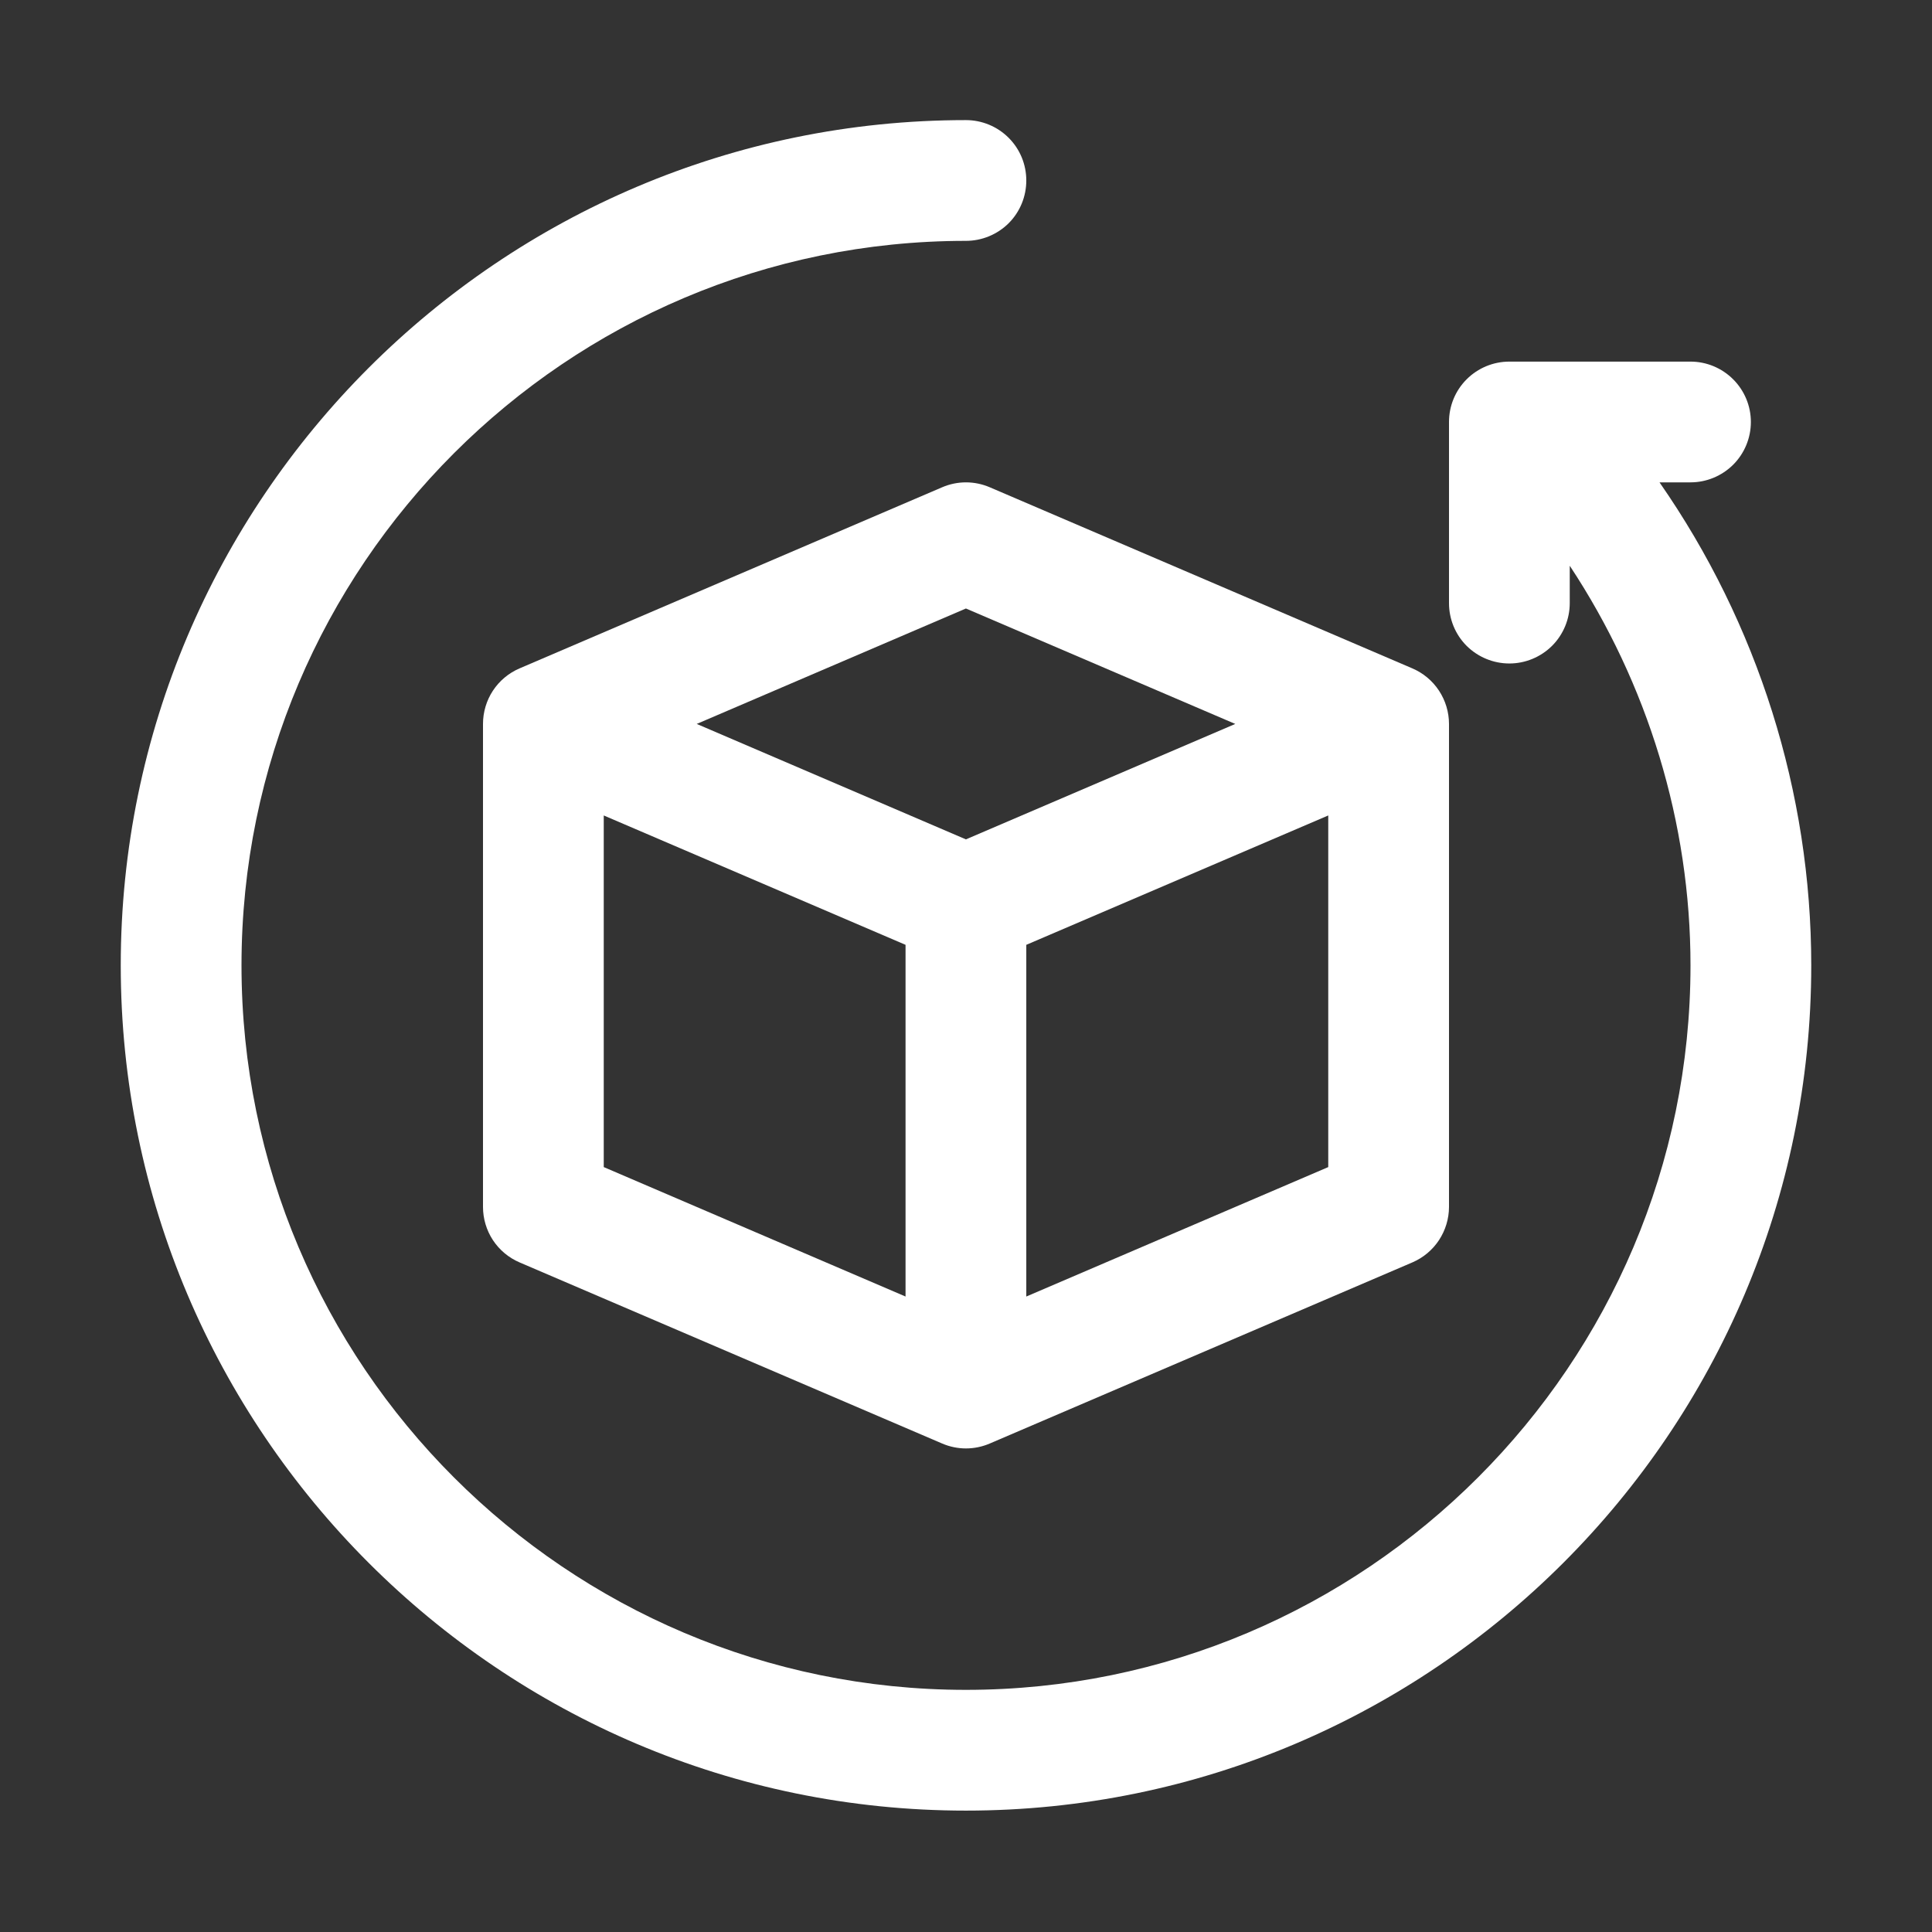
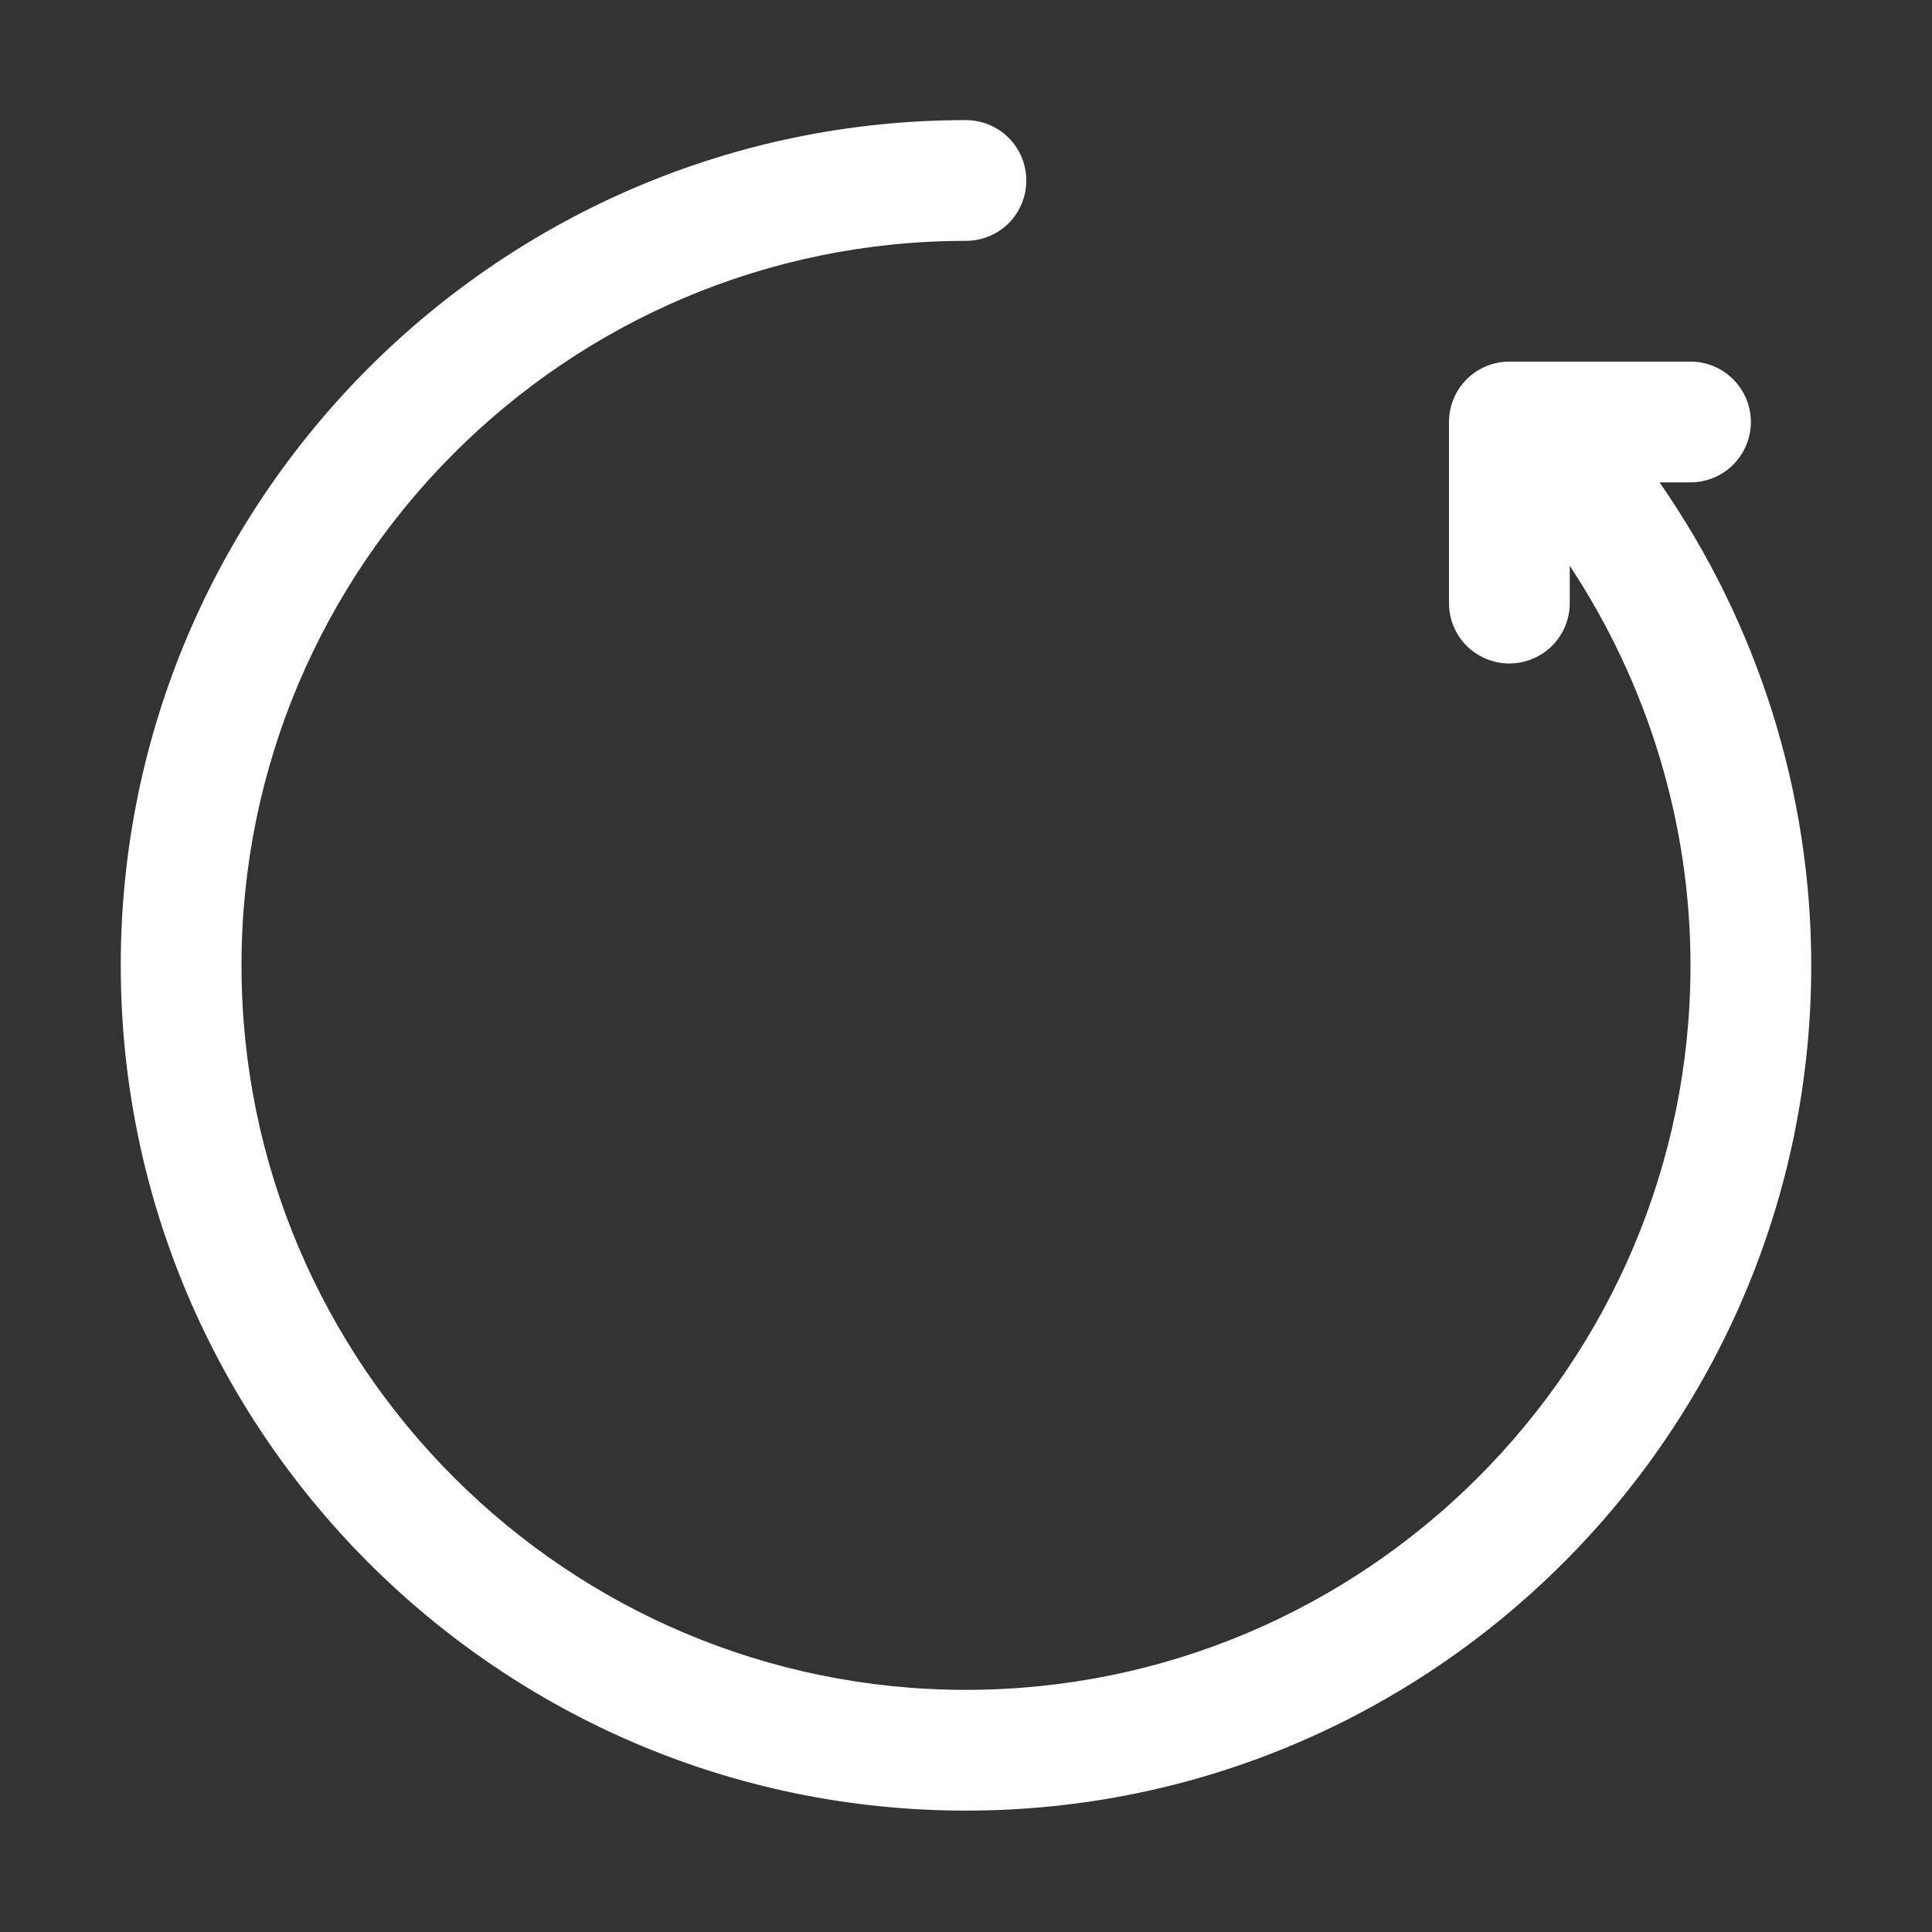
<svg xmlns="http://www.w3.org/2000/svg" width="24" height="24" viewBox="0 0 24 24" fill="none">
  <rect x="0" y="0" width="24" height="24" fill="#333333" stroke="none" />
  <g id="Frame">
    <g id="Group">
-       <path id="Vector" d="M11.704 6.053L6.454 8.303C6.319 8.361 6.204 8.457 6.123 8.58C6.043 8.702 6 8.846 6 8.993V14.993C6 15.139 6.043 15.283 6.123 15.405C6.204 15.528 6.319 15.624 6.454 15.682L11.704 17.932C11.797 17.972 11.898 17.993 11.999 17.993C12.101 17.993 12.202 17.972 12.295 17.932L17.545 15.682C17.68 15.624 17.795 15.528 17.876 15.405C17.956 15.283 18 15.139 18 14.993V8.993C18 8.846 17.956 8.702 17.876 8.58C17.795 8.457 17.68 8.361 17.545 8.303L12.295 6.053C12.202 6.013 12.101 5.992 11.999 5.992C11.898 5.992 11.797 6.013 11.704 6.053ZM7.5 10.13L11.249 11.737V16.106L7.5 14.498V10.13ZM12.749 16.106V11.737L16.5 10.13V14.498L12.749 16.106ZM11.999 10.427L8.655 8.993L11.999 7.559L15.345 8.993L11.999 10.427Z" fill="white" />
      <path id="Vector_2" d="M20.615 5.992H21C21.198 5.992 21.389 5.913 21.53 5.773C21.671 5.632 21.75 5.441 21.75 5.242C21.75 5.043 21.671 4.853 21.53 4.712C21.389 4.571 21.198 4.492 21 4.492H18.75C18.551 4.492 18.36 4.571 18.219 4.712C18.078 4.853 18 5.043 18 5.242V7.492C18 7.691 18.078 7.882 18.219 8.023C18.36 8.163 18.551 8.242 18.75 8.242C18.948 8.242 19.139 8.163 19.28 8.023C19.421 7.882 19.5 7.691 19.5 7.492V7.028C20.468 8.493 21 10.221 21 11.992C21 16.955 16.962 20.992 11.999 20.992C7.037 20.992 3 16.955 3 11.992C3 7.029 7.037 2.992 11.999 2.992C12.198 2.992 12.389 2.913 12.53 2.773C12.671 2.632 12.749 2.441 12.749 2.242C12.749 2.043 12.671 1.853 12.53 1.712C12.389 1.571 12.198 1.492 11.999 1.492C6.21 1.492 1.5 6.202 1.5 11.992C1.5 17.782 6.21 22.492 11.999 22.492C17.79 22.492 22.5 17.782 22.5 11.992C22.5 9.843 21.835 7.744 20.615 5.992Z" fill="white" />
    </g>
  </g>
</svg>